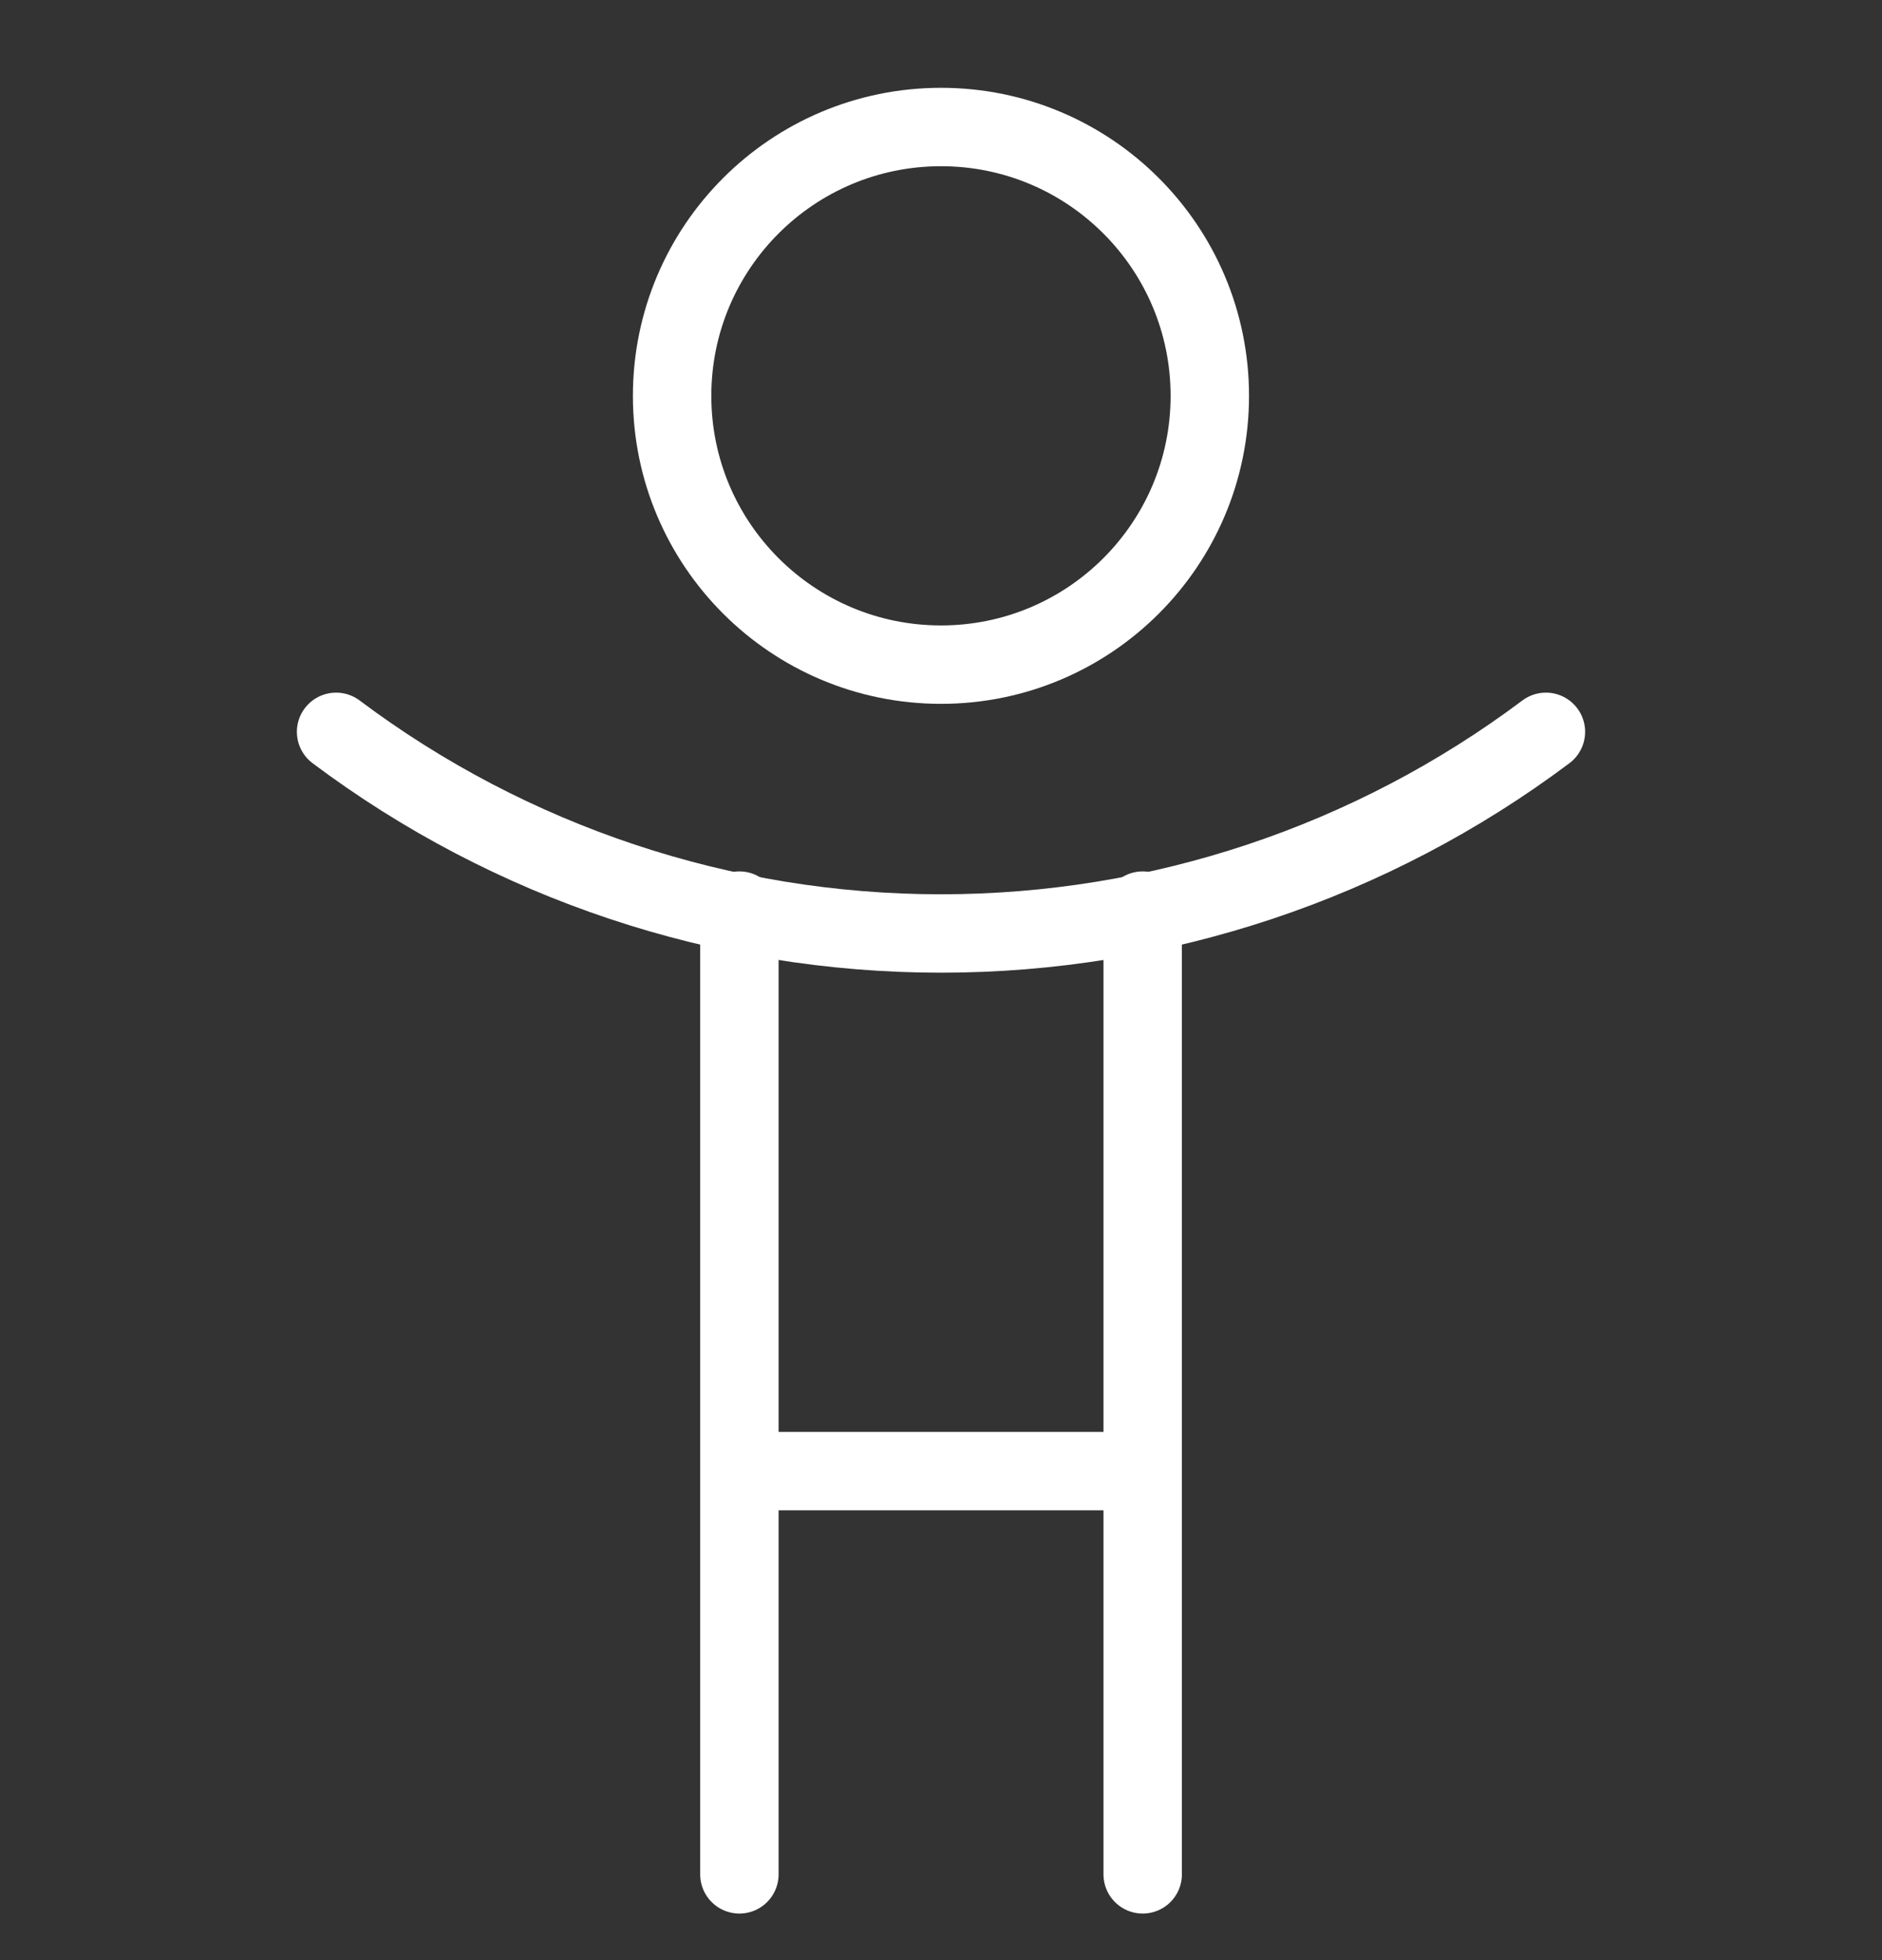
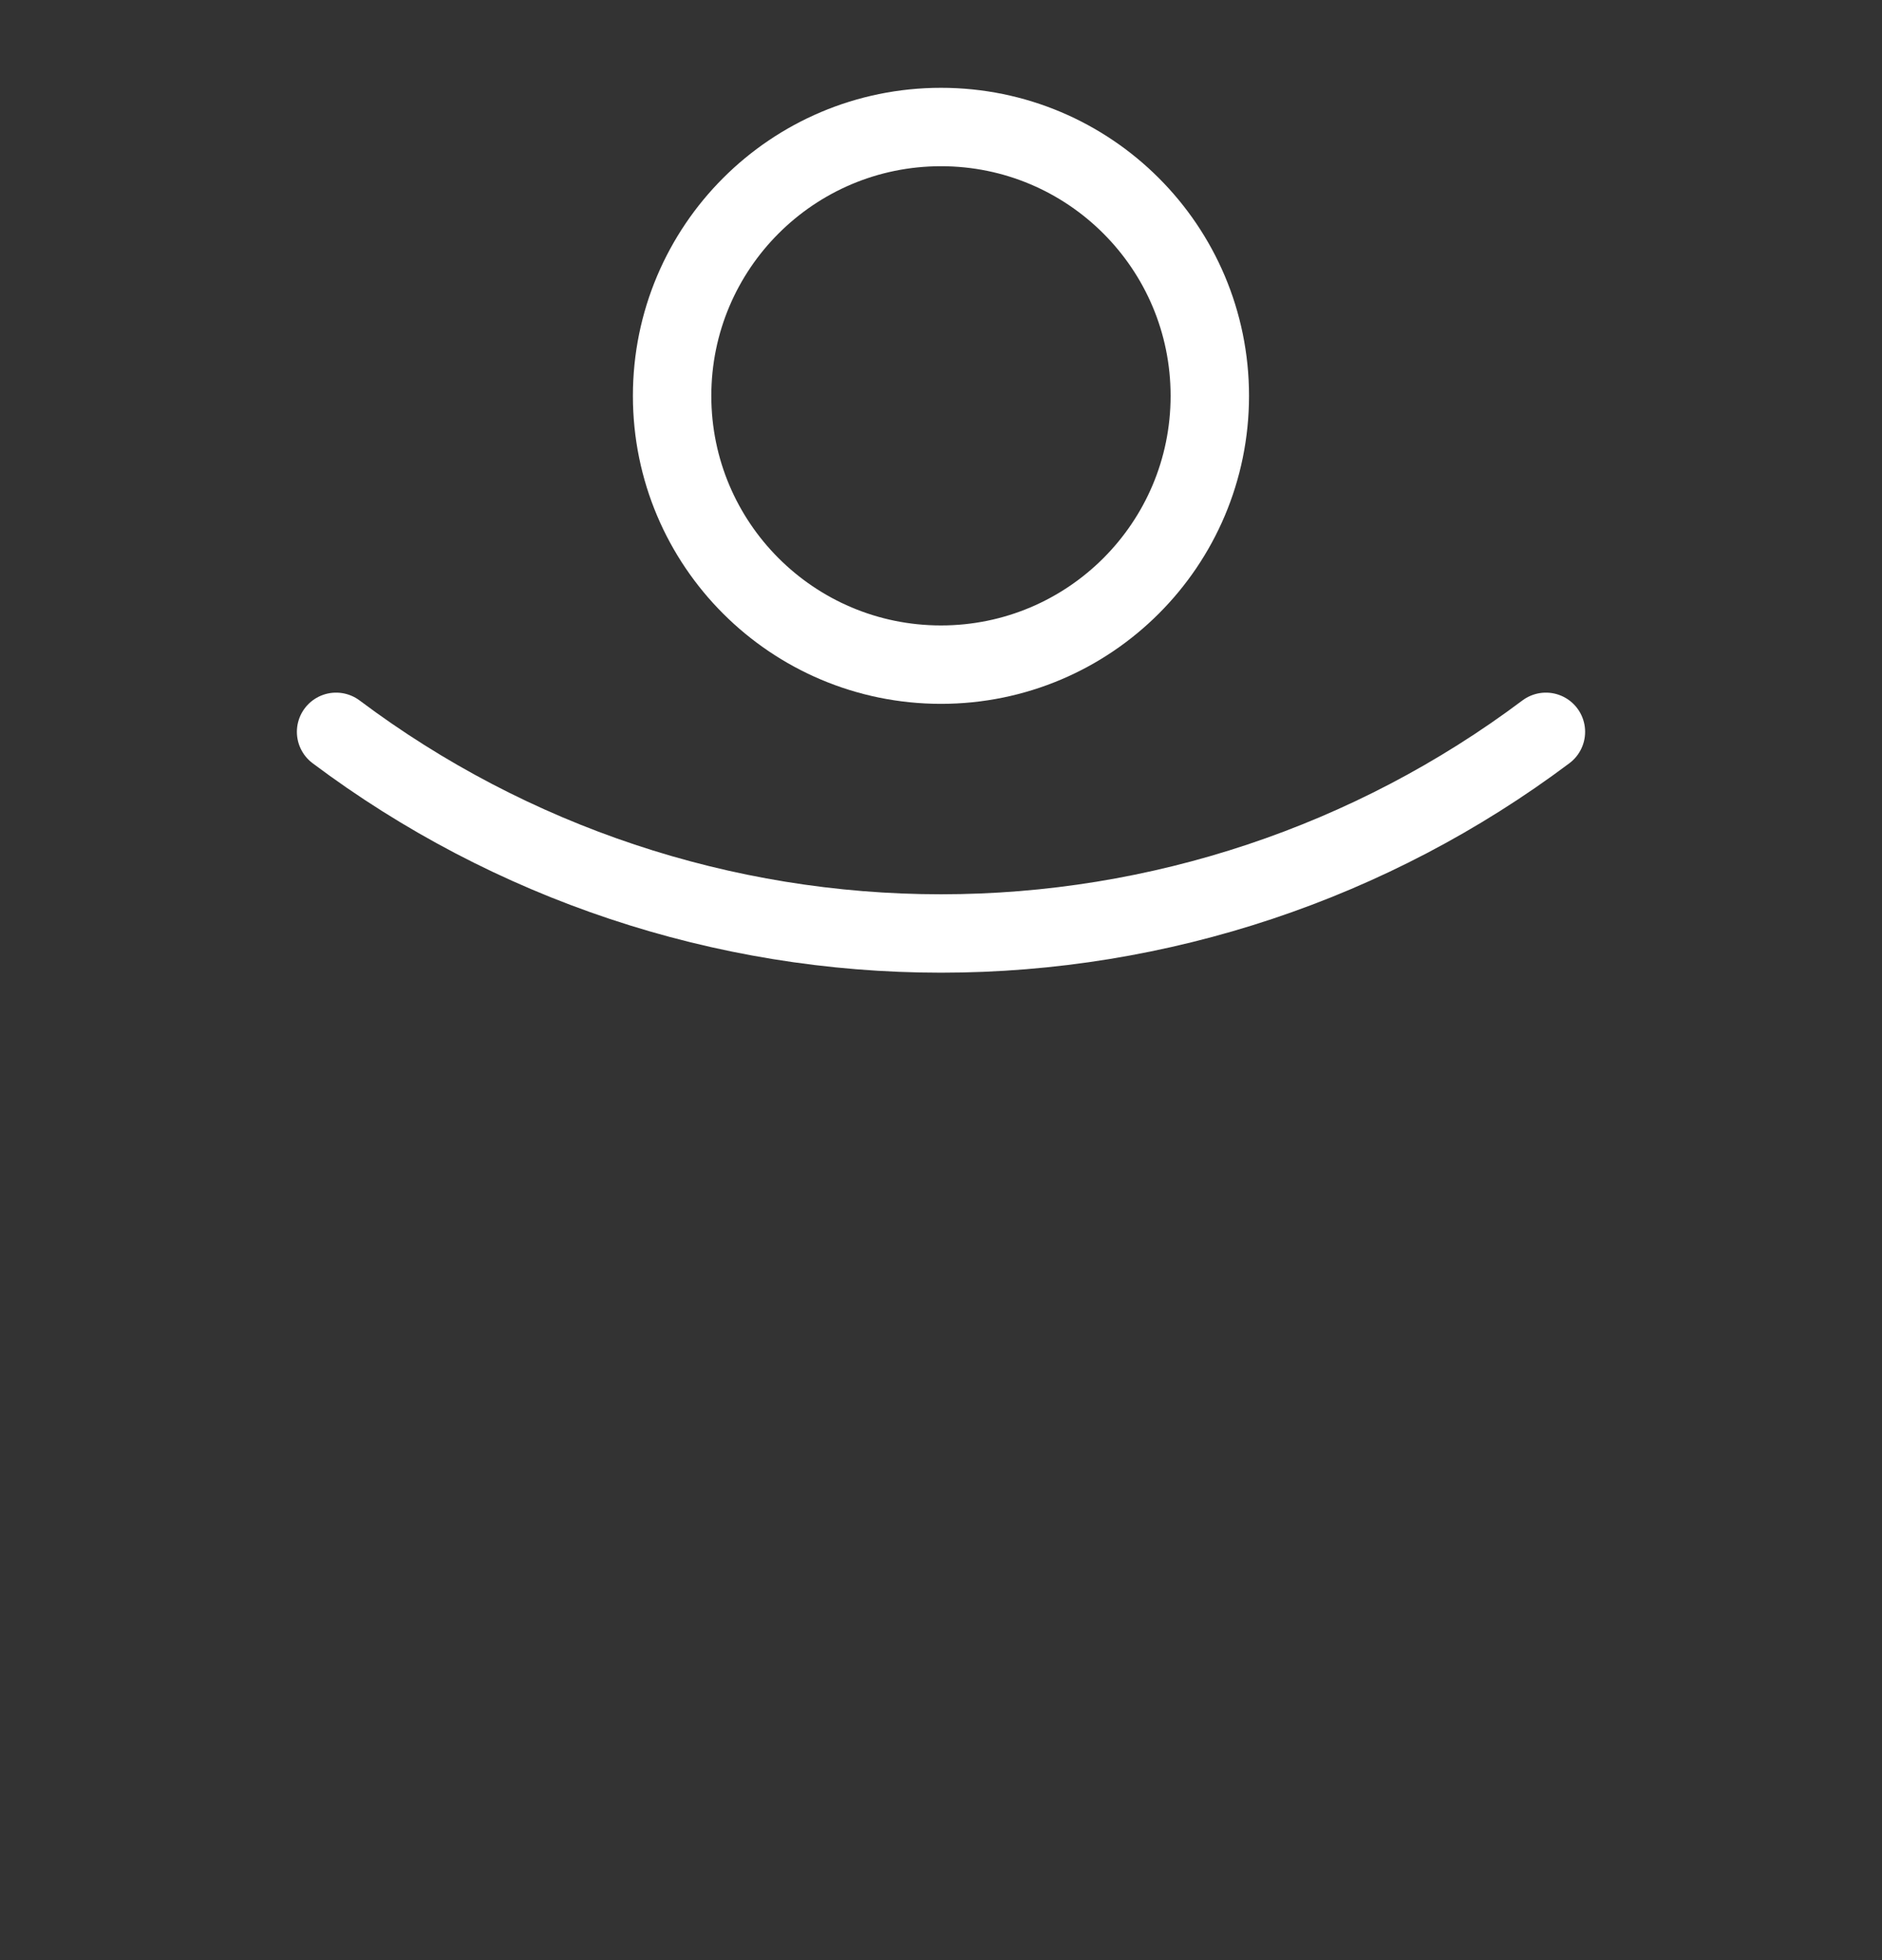
<svg xmlns="http://www.w3.org/2000/svg" width="24" height="25" viewBox="0 0 24 25" fill="none">
  <rect x="0" y="0" width="24" height="25" fill="#333333" stroke="none" />
  <g clip-path="url(#clip0_641_4476)">
    <path d="M12 8.477C13.893 8.477 15.428 6.942 15.428 5.049C15.428 3.155 13.893 1.62 12 1.62C10.106 1.62 8.571 3.155 8.571 5.049C8.571 6.942 10.106 8.477 12 8.477Z" stroke="white" stroke-linecap="round" stroke-linejoin="round" />
    <path d="M4.286 9.334C6.511 11.003 9.218 11.906 12 11.906C14.782 11.906 17.489 11.003 19.714 9.334" stroke="white" stroke-linecap="round" stroke-linejoin="round" />
-     <path d="M14.572 11.614V18.763M14.572 18.763H9.429M14.572 18.763V23.906M9.429 18.763V11.614M9.429 18.763V23.906" stroke="white" stroke-linecap="round" stroke-linejoin="round" />
  </g>
  <defs>
    <clipPath id="clip0_641_4476">
      <rect width="24" height="24" fill="white" transform="translate(0 0.763)" />
    </clipPath>
  </defs>
</svg>